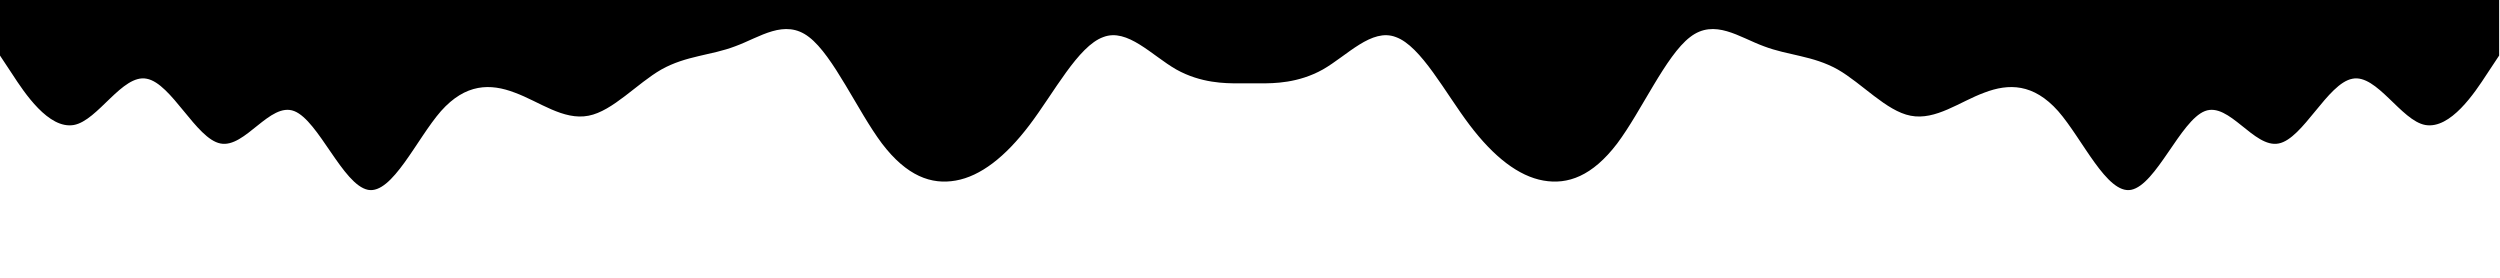
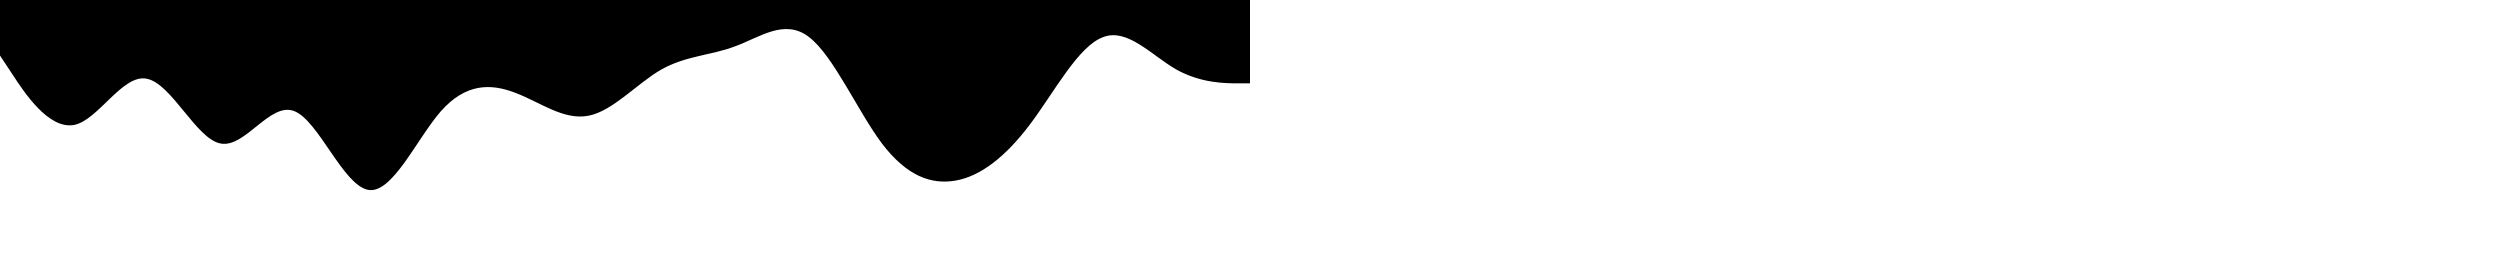
<svg xmlns="http://www.w3.org/2000/svg" width="2880" height="320" viewBox="0 0 2880 320" fill="none">
  <path d="M0 64L14.1 85.3C28.2 107 56 149 85 144C112.9 139 141 85 169 90.7C197.6 96 226 160 254 165.3C282.4 171 311 117 339 128C367.1 139 395 213 424 218.7C451.8 224 480 160 508 128C536.5 96 565 96 593 106.7C621.2 117 649 139 678 133.3C705.9 128 734 96 762 80C790.6 64 819 64 847 53.3C875.3 43 904 21 932 42.7C960 64 988 128 1016 165.3C1044.7 203 1073 213 1101 208C1129.4 203 1158 181 1186 144C1214.1 107 1242 53 1271 42.7C1298.8 32 1327 64 1355 80C1383.5 96 1412 96 1426 96H1440V0H1425.9C1411.8 0 1384 0 1355 0C1327.1 0 1299 0 1271 0C1242.4 0 1214 0 1186 0C1157.6 0 1129 0 1101 0C1072.9 0 1045 0 1016 0C988.2 0 960 0 932 0C903.5 0 875 0 847 0C818.8 0 791 0 762 0C734.1 0 706 0 678 0C649.4 0 621 0 593 0C564.7 0 536 0 508 0C480 0 452 0 424 0C395.3 0 367 0 339 0C310.6 0 282 0 254 0C225.9 0 198 0 169 0C141.2 0 113 0 85 0C56.5 0 28 0 14 0H0V64Z" fill="black" />
  <g clip-path="url(#clip0_1259_2120)">
-     <path d="M2879 64L2864.9 85.3C2850.8 107 2823 149 2794 144C2766.1 139 2738 85 2710 90.7C2681.4 96 2653 160 2625 165.3C2596.6 171 2568 117 2540 128C2511.9 139 2484 213 2455 218.7C2427.2 224 2399 160 2371 128C2342.5 96 2314 96 2286 106.7C2257.8 117 2230 139 2201 133.3C2173.1 128 2145 96 2117 80C2088.4 64 2060 64 2032 53.3C2003.7 43 1975 21 1947 42.7C1919 64 1891 128 1863 165.3C1834.3 203 1806 213 1778 208C1749.6 203 1721 181 1693 144C1664.9 107 1637 53 1608 42.7C1580.2 32 1552 64 1524 80C1495.5 96 1467 96 1453 96H1439V0H1453.1C1467.2 0 1495 0 1524 0C1551.9 0 1580 0 1608 0C1636.6 0 1665 0 1693 0C1721.4 0 1750 0 1778 0C1806.1 0 1834 0 1863 0C1890.8 0 1919 0 1947 0C1975.5 0 2004 0 2032 0C2060.2 0 2088 0 2117 0C2144.9 0 2173 0 2201 0C2229.6 0 2258 0 2286 0C2314.3 0 2343 0 2371 0C2399 0 2427 0 2455 0C2483.7 0 2512 0 2540 0C2568.4 0 2597 0 2625 0C2653.1 0 2681 0 2710 0C2737.8 0 2766 0 2794 0C2822.5 0 2851 0 2865 0H2879V64Z" fill="black" />
-   </g>
+     </g>
  <defs>
    <clipPath id="clip0_1259_2120">
      <rect width="1440" height="320" fill="white" transform="matrix(-1 0 0 1 2880 0)" />
    </clipPath>
  </defs>
</svg>